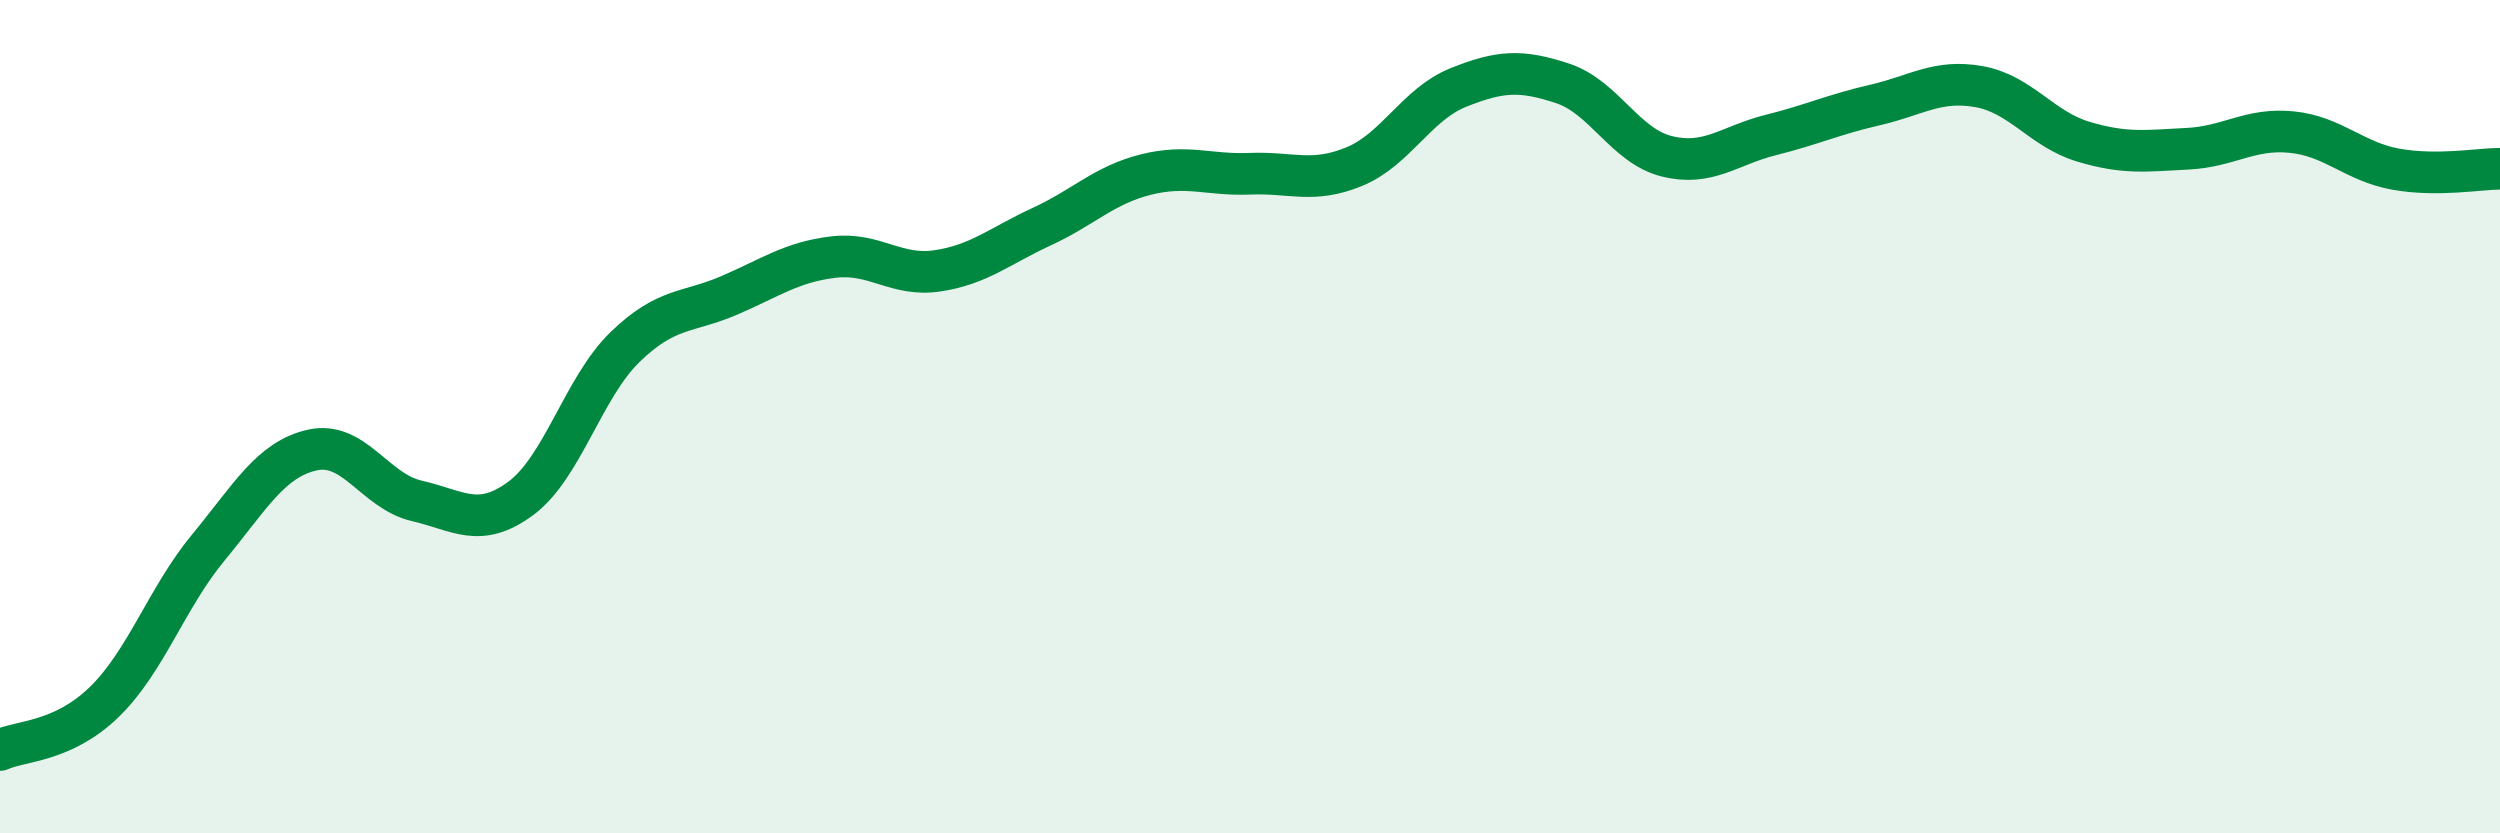
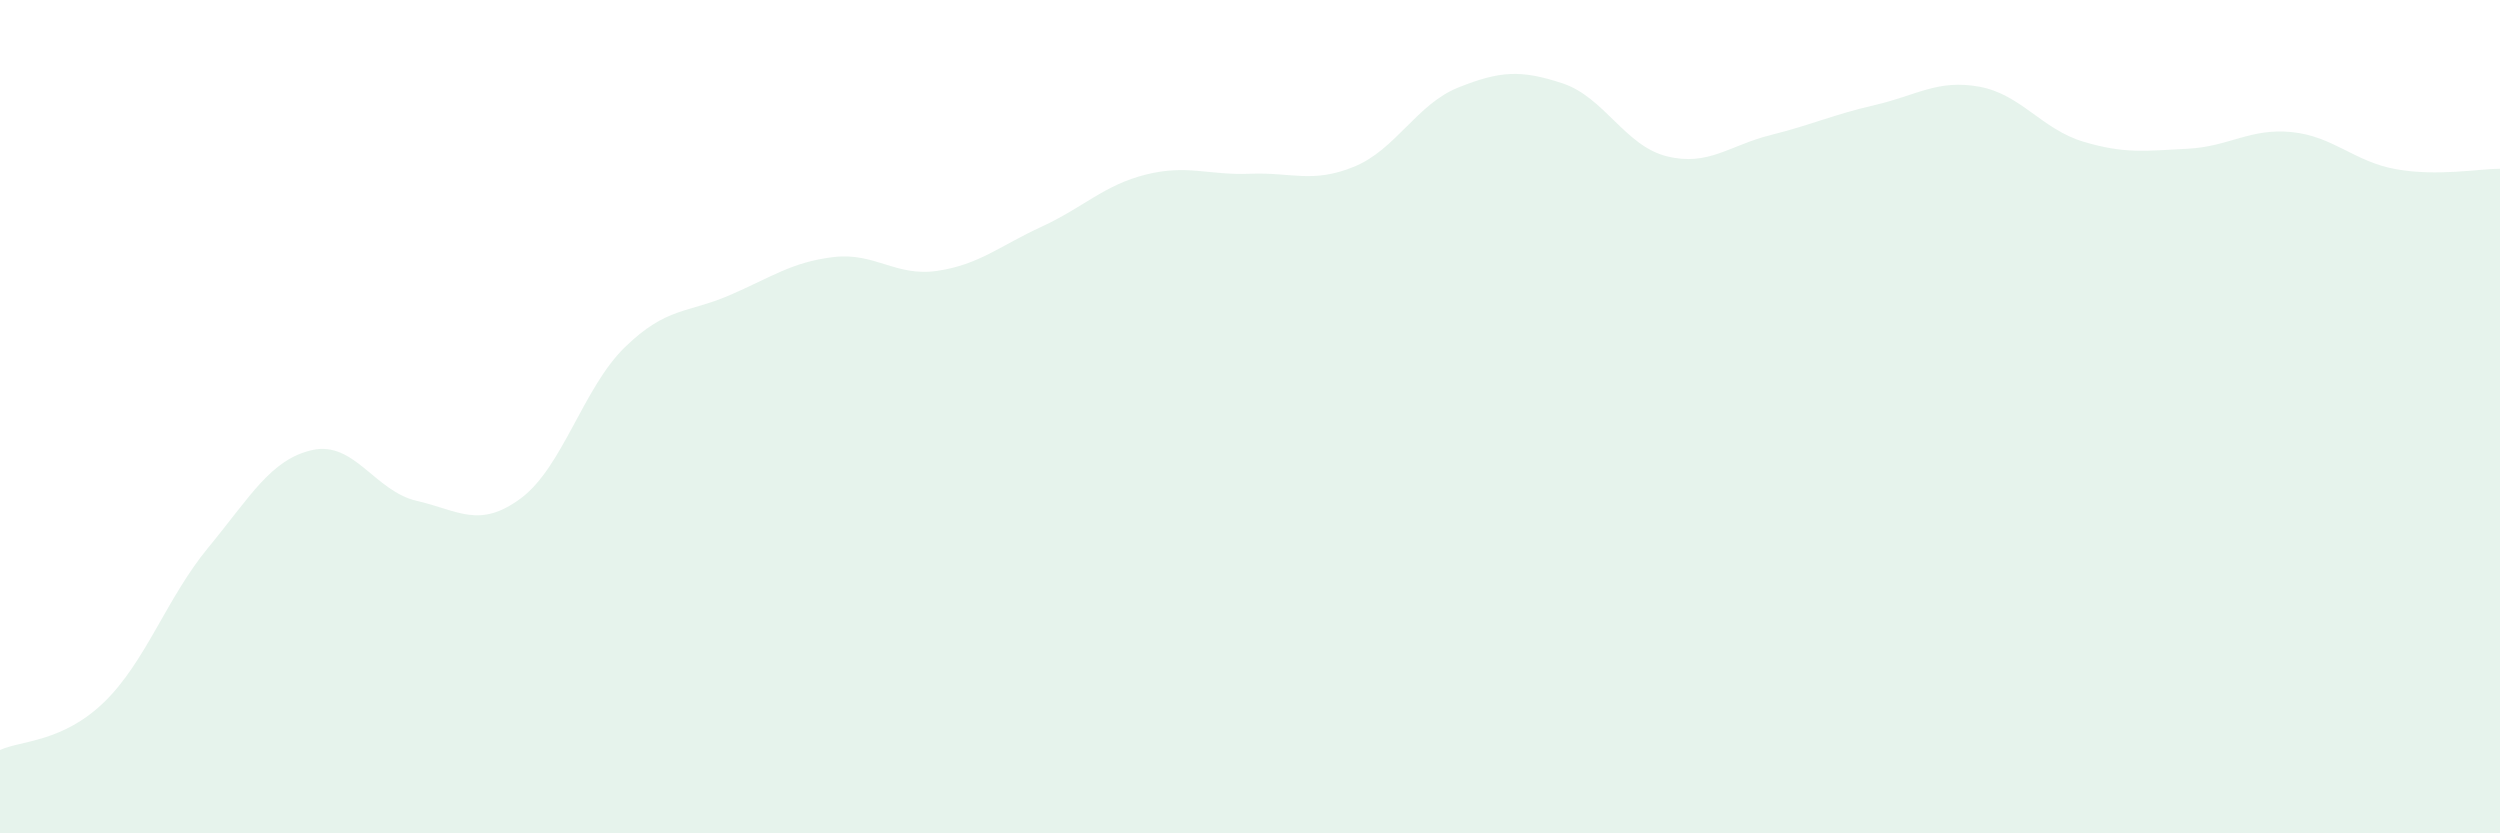
<svg xmlns="http://www.w3.org/2000/svg" width="60" height="20" viewBox="0 0 60 20">
  <path d="M 0,18 C 0.5,17.77 1.5,17.82 2.5,16.85 C 3.5,15.88 4,14.35 5,13.14 C 6,11.93 6.5,11.02 7.5,10.8 C 8.5,10.58 9,11.79 10,12.02 C 11,12.25 11.5,12.7 12.5,11.96 C 13.5,11.22 14,9.3 15,8.33 C 16,7.36 16.5,7.52 17.5,7.09 C 18.5,6.66 19,6.29 20,6.17 C 21,6.05 21.5,6.65 22.5,6.5 C 23.5,6.35 24,5.9 25,5.44 C 26,4.98 26.5,4.44 27.5,4.19 C 28.5,3.94 29,4.21 30,4.17 C 31,4.13 31.5,4.41 32.5,4 C 33.5,3.59 34,2.5 35,2.1 C 36,1.7 36.5,1.67 37.5,2 C 38.5,2.33 39,3.5 40,3.75 C 41,4 41.5,3.49 42.5,3.24 C 43.5,2.99 44,2.75 45,2.52 C 46,2.29 46.5,1.9 47.5,2.08 C 48.5,2.26 49,3.1 50,3.4 C 51,3.7 51.5,3.62 52.5,3.57 C 53.5,3.52 54,3.07 55,3.17 C 56,3.27 56.5,3.88 57.5,4.06 C 58.5,4.24 59.5,4.05 60,4.05L60 20L0 20Z" fill="#008740" opacity="0.1" stroke-linecap="round" stroke-linejoin="round" />
-   <path d="M 0,18 C 0.5,17.77 1.5,17.82 2.5,16.85 C 3.5,15.88 4,14.35 5,13.14 C 6,11.93 6.5,11.02 7.5,10.8 C 8.5,10.58 9,11.79 10,12.02 C 11,12.25 11.5,12.7 12.5,11.96 C 13.5,11.22 14,9.3 15,8.33 C 16,7.36 16.5,7.52 17.5,7.09 C 18.5,6.66 19,6.29 20,6.17 C 21,6.05 21.5,6.65 22.5,6.5 C 23.5,6.35 24,5.9 25,5.44 C 26,4.98 26.5,4.44 27.5,4.19 C 28.5,3.94 29,4.21 30,4.17 C 31,4.13 31.5,4.41 32.5,4 C 33.5,3.59 34,2.5 35,2.1 C 36,1.7 36.5,1.67 37.5,2 C 38.5,2.33 39,3.5 40,3.75 C 41,4 41.5,3.49 42.5,3.24 C 43.5,2.99 44,2.75 45,2.52 C 46,2.29 46.5,1.9 47.5,2.08 C 48.5,2.26 49,3.1 50,3.4 C 51,3.7 51.5,3.62 52.5,3.57 C 53.5,3.52 54,3.07 55,3.17 C 56,3.27 56.5,3.88 57.5,4.06 C 58.5,4.24 59.5,4.05 60,4.05" stroke="#008740" stroke-width="1" fill="none" stroke-linecap="round" stroke-linejoin="round" />
</svg>